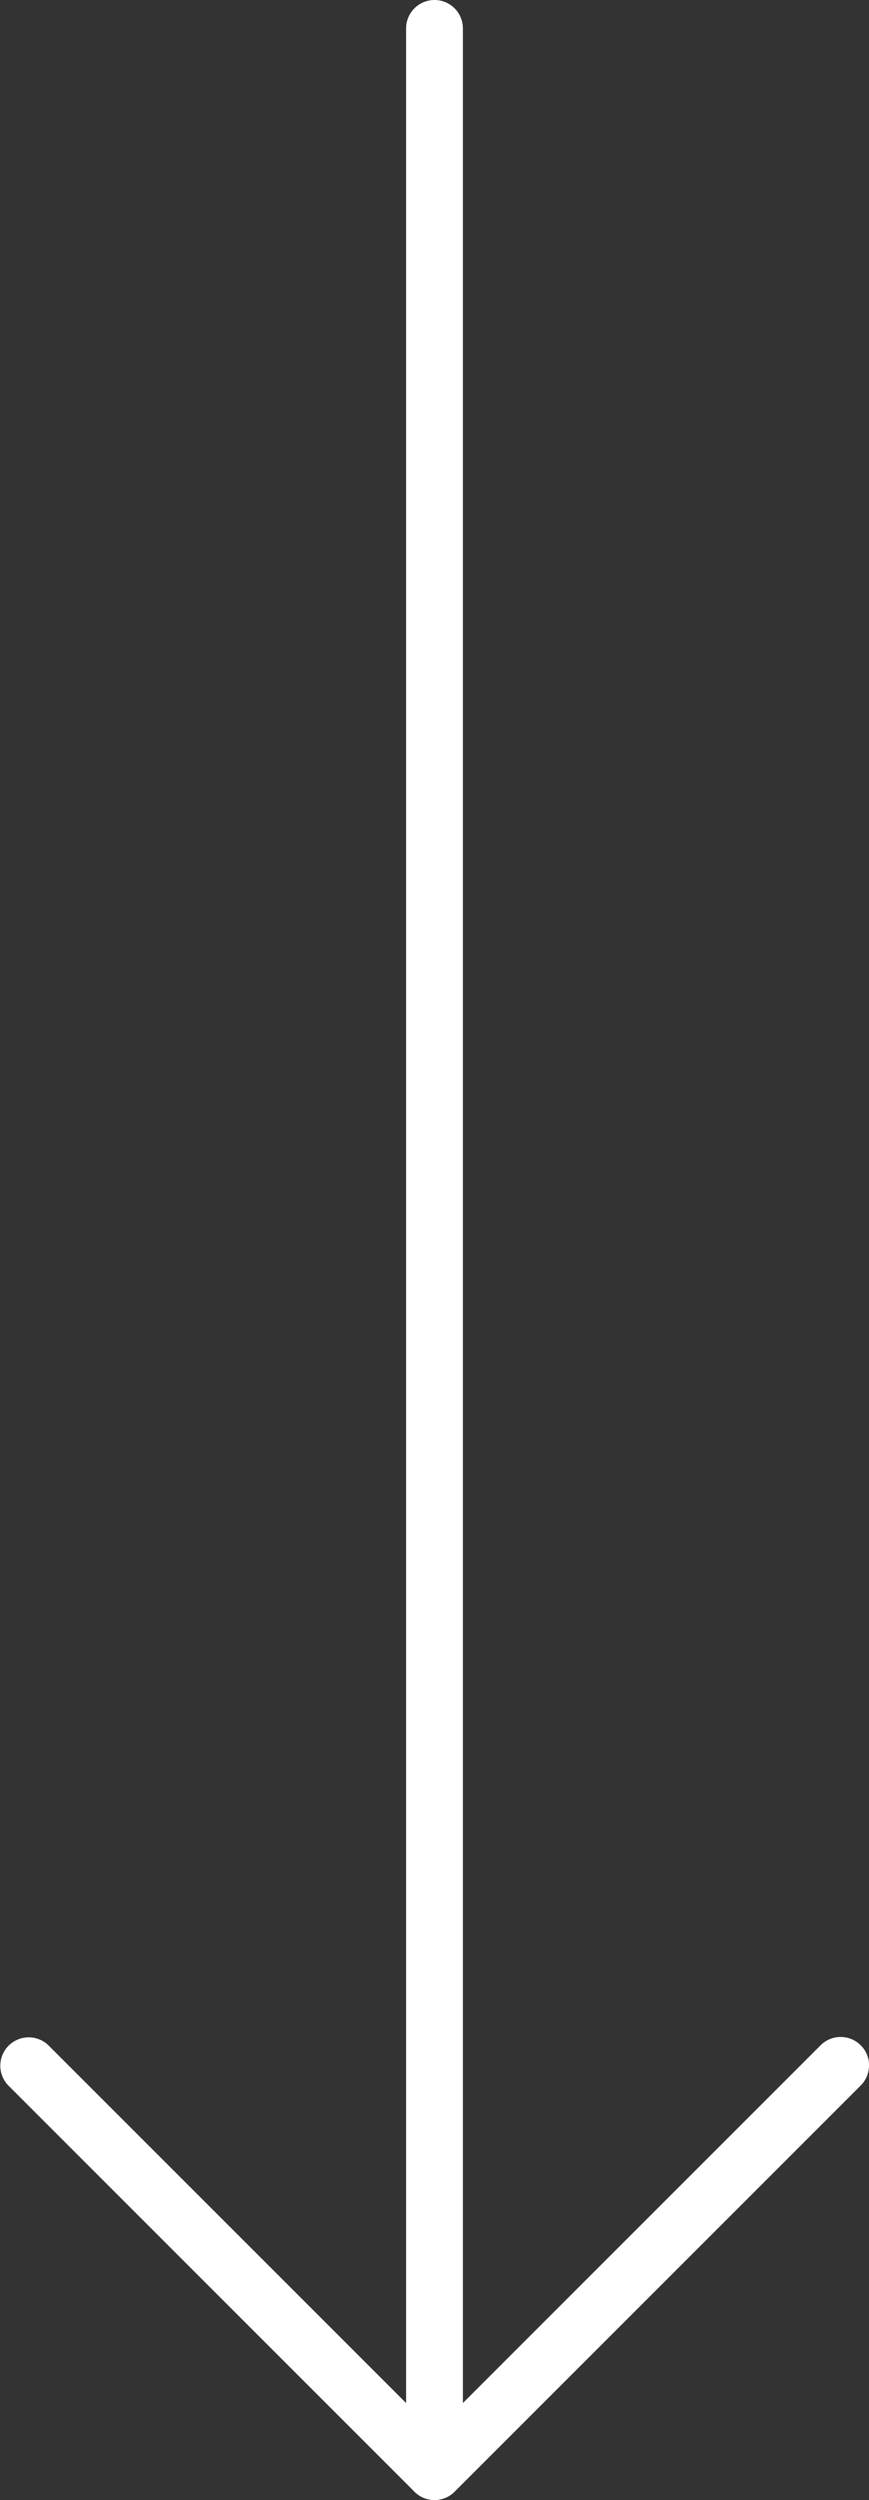
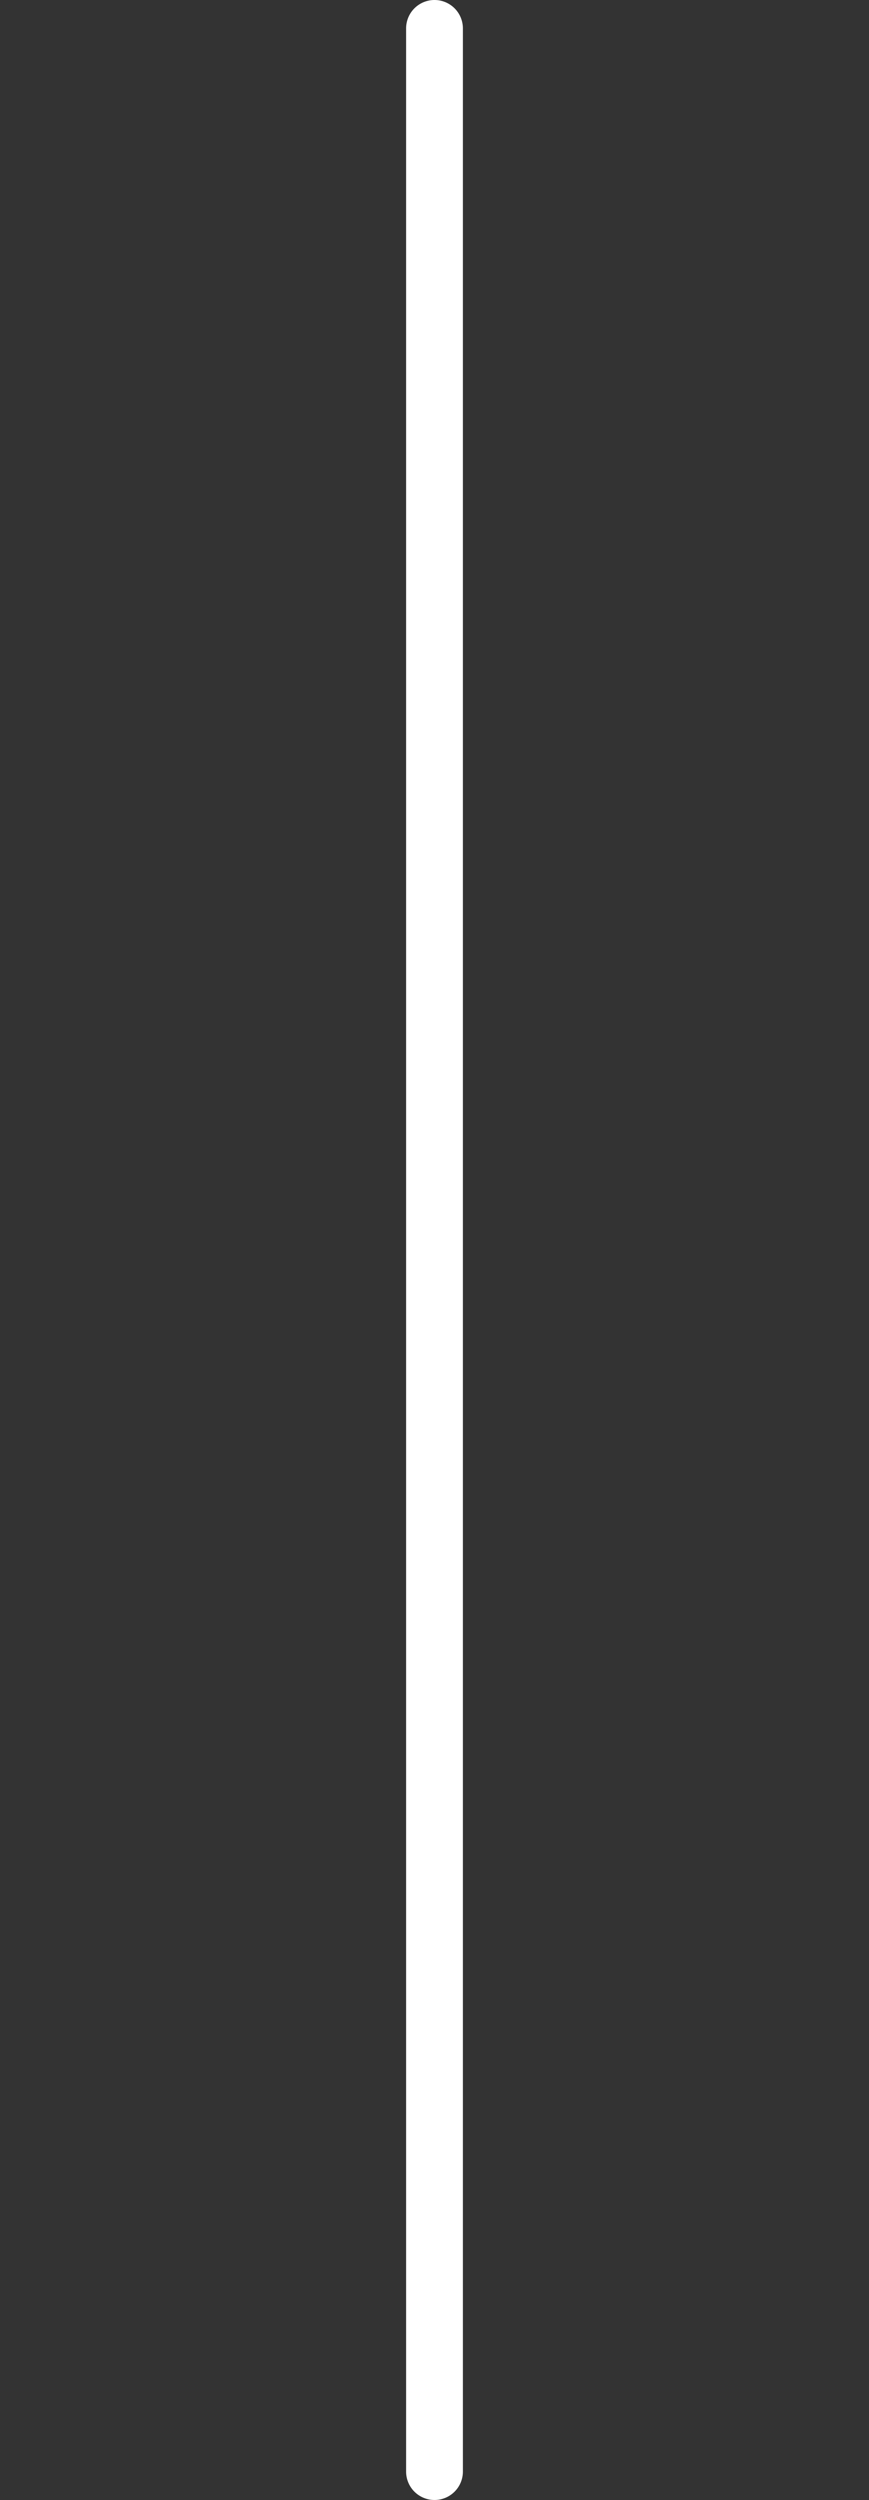
<svg xmlns="http://www.w3.org/2000/svg" width="15.306" height="44.026" viewBox="0 0 15.306 44.026">
  <rect x="0" y="0" width="15.306" height="44.026" fill="#333333" stroke="none" />
  <defs>
    <style>      .cls-1 {        fill: #fff;      }    </style>
  </defs>
  <g id="Icon_feather-arrow-left" data-name="Icon feather-arrow-left" transform="translate(-7 51.026) rotate(-90)">
    <path id="Tracé_28659" data-name="Tracé 28659" class="cls-1" d="M50.526,18.5H7.5a.5.5,0,0,1,0-1H50.526a.5.5,0,1,1,0,1Z" transform="translate(0 -3.347)" />
-     <path id="Tracé_28660" data-name="Tracé 28660" class="cls-1" d="M14.653,22.306a.5.5,0,0,1-.354-.146L7.146,15.007a.5.5,0,0,1,0-.707L14.3,7.146a.5.5,0,0,1,.707.707l-6.8,6.8,6.8,6.8a.5.5,0,0,1-.354.854Z" />
  </g>
</svg>